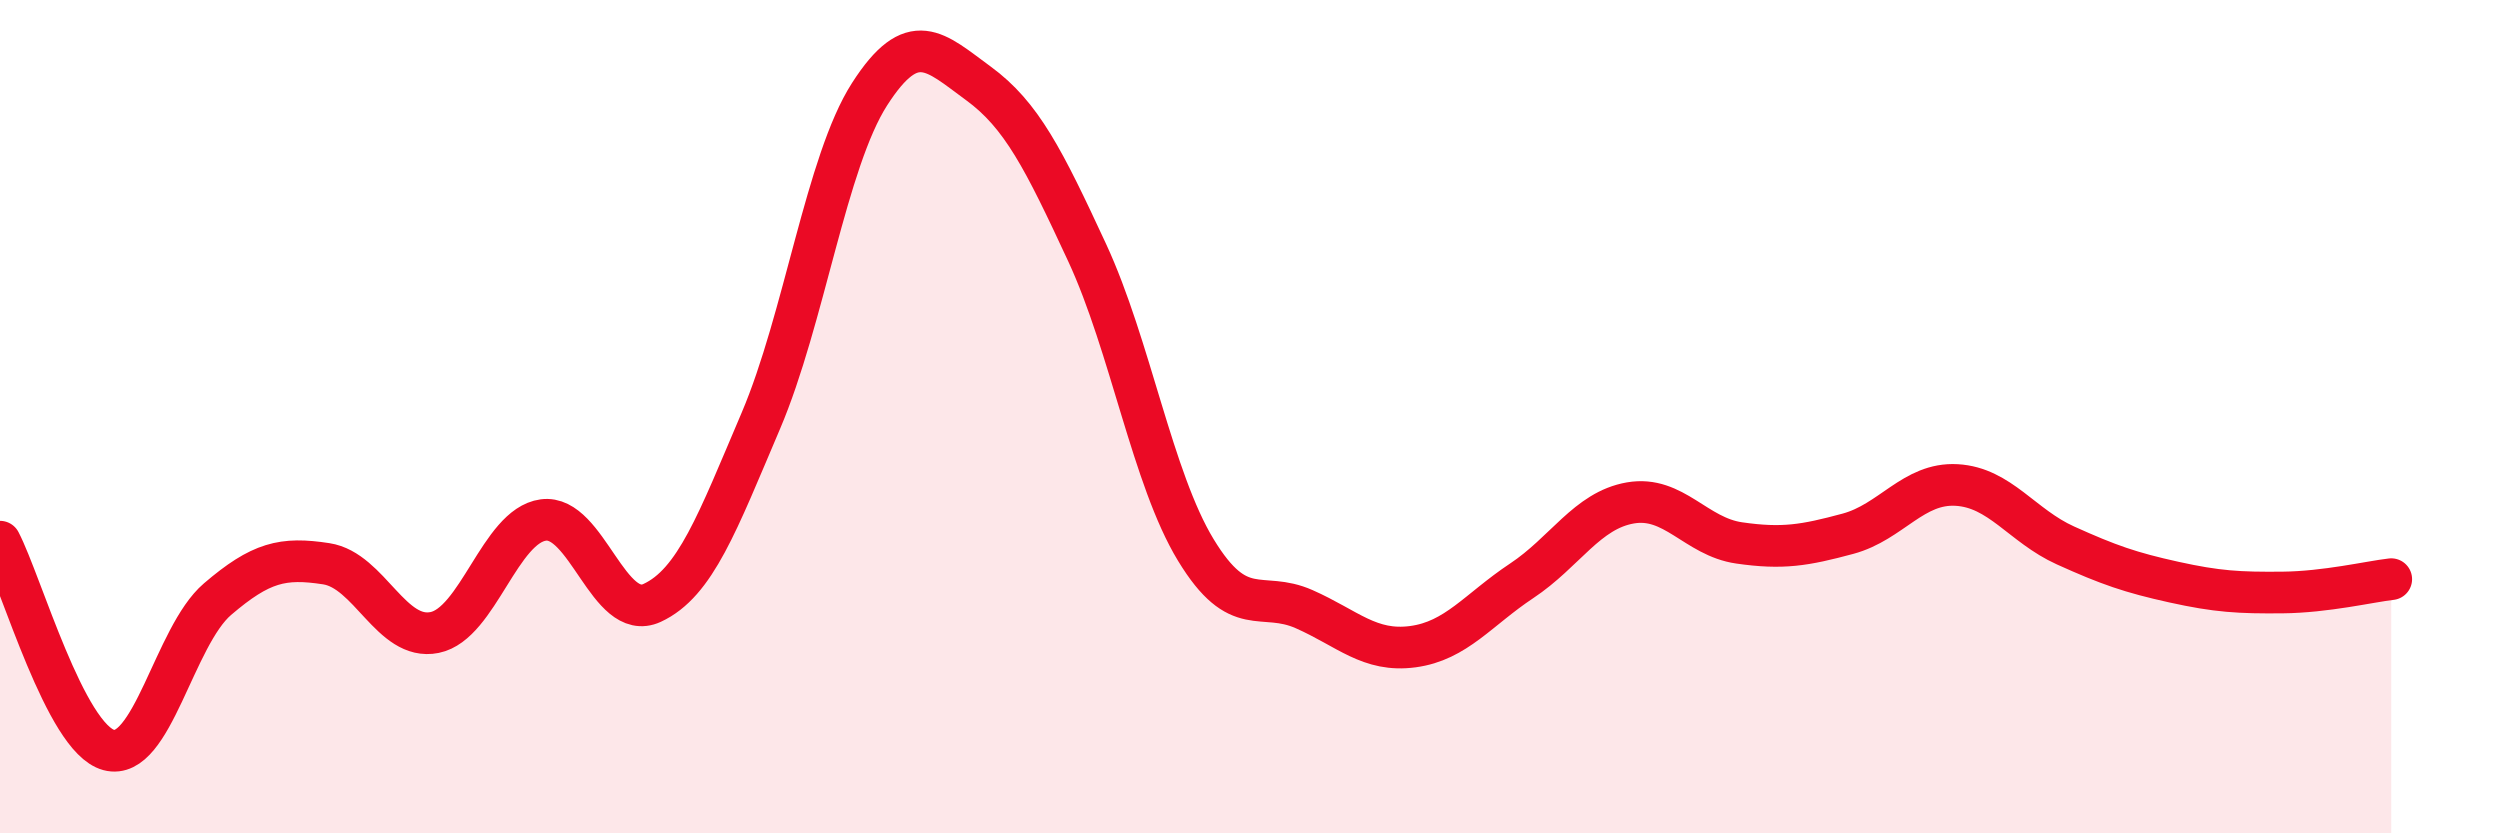
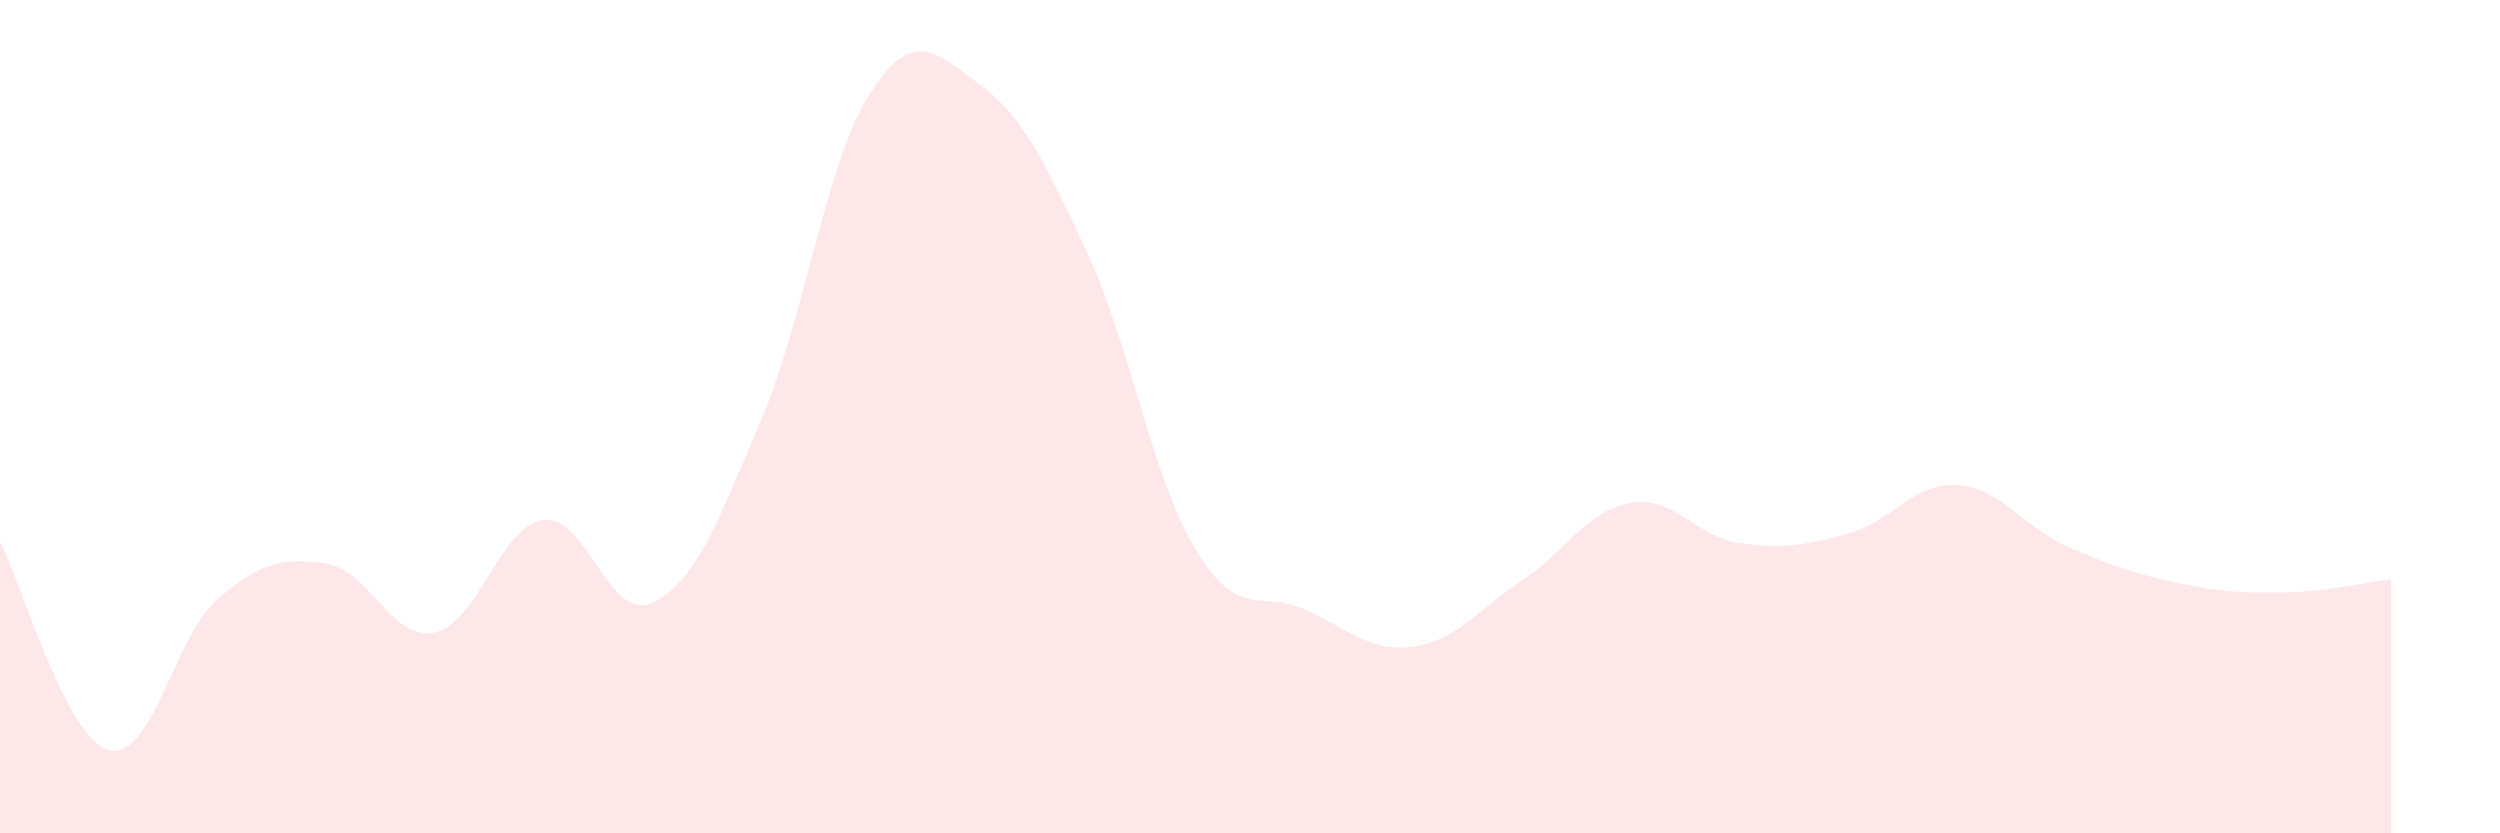
<svg xmlns="http://www.w3.org/2000/svg" width="60" height="20" viewBox="0 0 60 20">
  <path d="M 0,13 C 0.52,14 1.57,17.72 2.61,18 C 3.65,18.28 4.18,15.27 5.22,14.38 C 6.26,13.49 6.79,13.37 7.83,13.53 C 8.87,13.69 9.39,15.39 10.43,15.18 C 11.47,14.97 12,12.62 13.04,12.48 C 14.08,12.34 14.61,14.95 15.65,14.47 C 16.69,13.99 17.22,12.54 18.26,10.1 C 19.3,7.66 19.83,3.88 20.87,2.26 C 21.91,0.64 22.44,1.24 23.48,2 C 24.52,2.76 25.05,3.82 26.09,6.06 C 27.13,8.3 27.66,11.49 28.7,13.2 C 29.74,14.91 30.26,14.16 31.3,14.62 C 32.34,15.08 32.87,15.66 33.91,15.52 C 34.95,15.38 35.48,14.63 36.52,13.94 C 37.56,13.25 38.09,12.25 39.13,12.07 C 40.17,11.89 40.7,12.88 41.74,13.03 C 42.78,13.18 43.31,13.09 44.35,12.81 C 45.39,12.53 45.92,11.58 46.96,11.64 C 48,11.7 48.53,12.62 49.57,13.09 C 50.61,13.56 51.13,13.74 52.17,13.97 C 53.21,14.2 53.74,14.23 54.78,14.22 C 55.82,14.21 56.87,13.96 57.39,13.9L57.39 20L0 20Z" fill="#EB0A25" opacity="0.1" stroke-linecap="round" stroke-linejoin="round" />
-   <path d="M 0,13 C 0.52,14 1.57,17.72 2.61,18 C 3.65,18.28 4.18,15.27 5.22,14.38 C 6.26,13.49 6.79,13.37 7.83,13.53 C 8.87,13.69 9.39,15.39 10.43,15.18 C 11.47,14.97 12,12.62 13.04,12.48 C 14.08,12.34 14.61,14.95 15.65,14.47 C 16.69,13.99 17.22,12.54 18.26,10.1 C 19.3,7.66 19.83,3.88 20.87,2.26 C 21.91,0.64 22.44,1.24 23.48,2 C 24.52,2.76 25.05,3.82 26.09,6.06 C 27.13,8.3 27.66,11.49 28.7,13.2 C 29.74,14.91 30.26,14.16 31.3,14.62 C 32.34,15.08 32.87,15.66 33.91,15.52 C 34.95,15.38 35.48,14.63 36.52,13.94 C 37.56,13.25 38.09,12.25 39.13,12.07 C 40.17,11.89 40.7,12.88 41.74,13.03 C 42.78,13.18 43.31,13.09 44.35,12.81 C 45.39,12.53 45.92,11.58 46.96,11.64 C 48,11.7 48.53,12.62 49.57,13.09 C 50.61,13.56 51.13,13.74 52.17,13.97 C 53.21,14.2 53.74,14.23 54.78,14.22 C 55.82,14.21 56.87,13.96 57.39,13.9" stroke="#EB0A25" stroke-width="1" fill="none" stroke-linecap="round" stroke-linejoin="round" />
</svg>